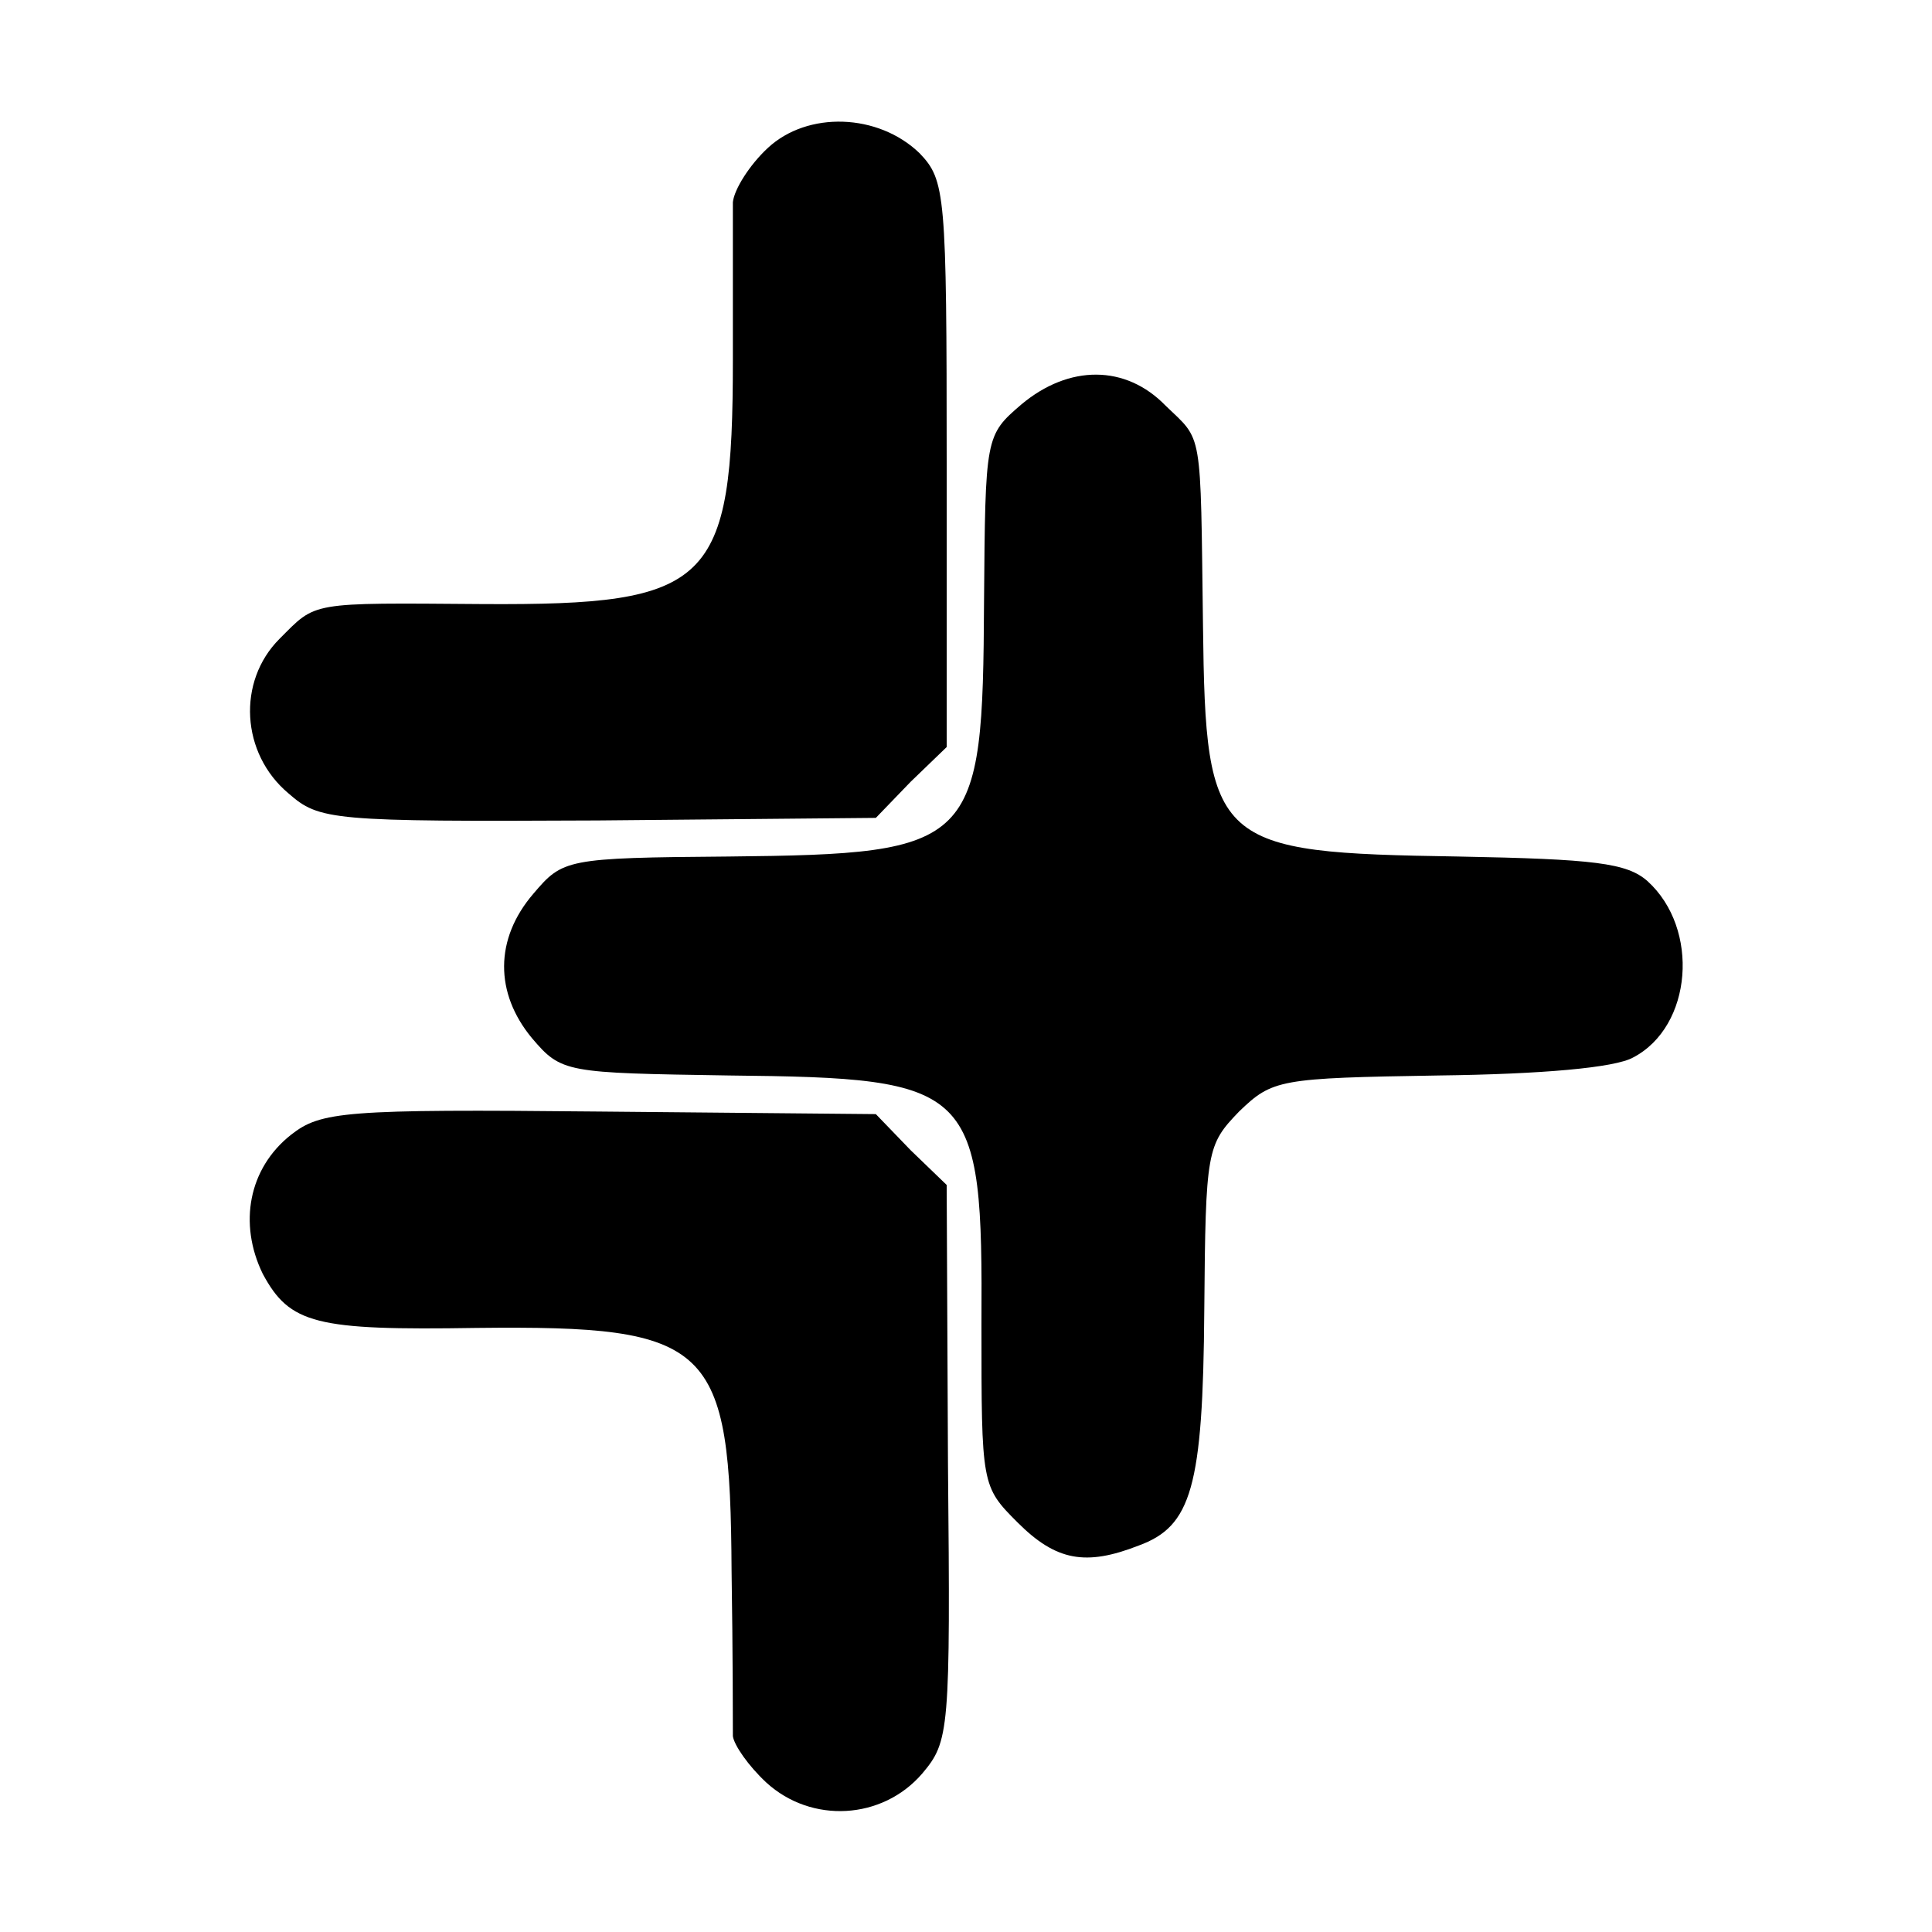
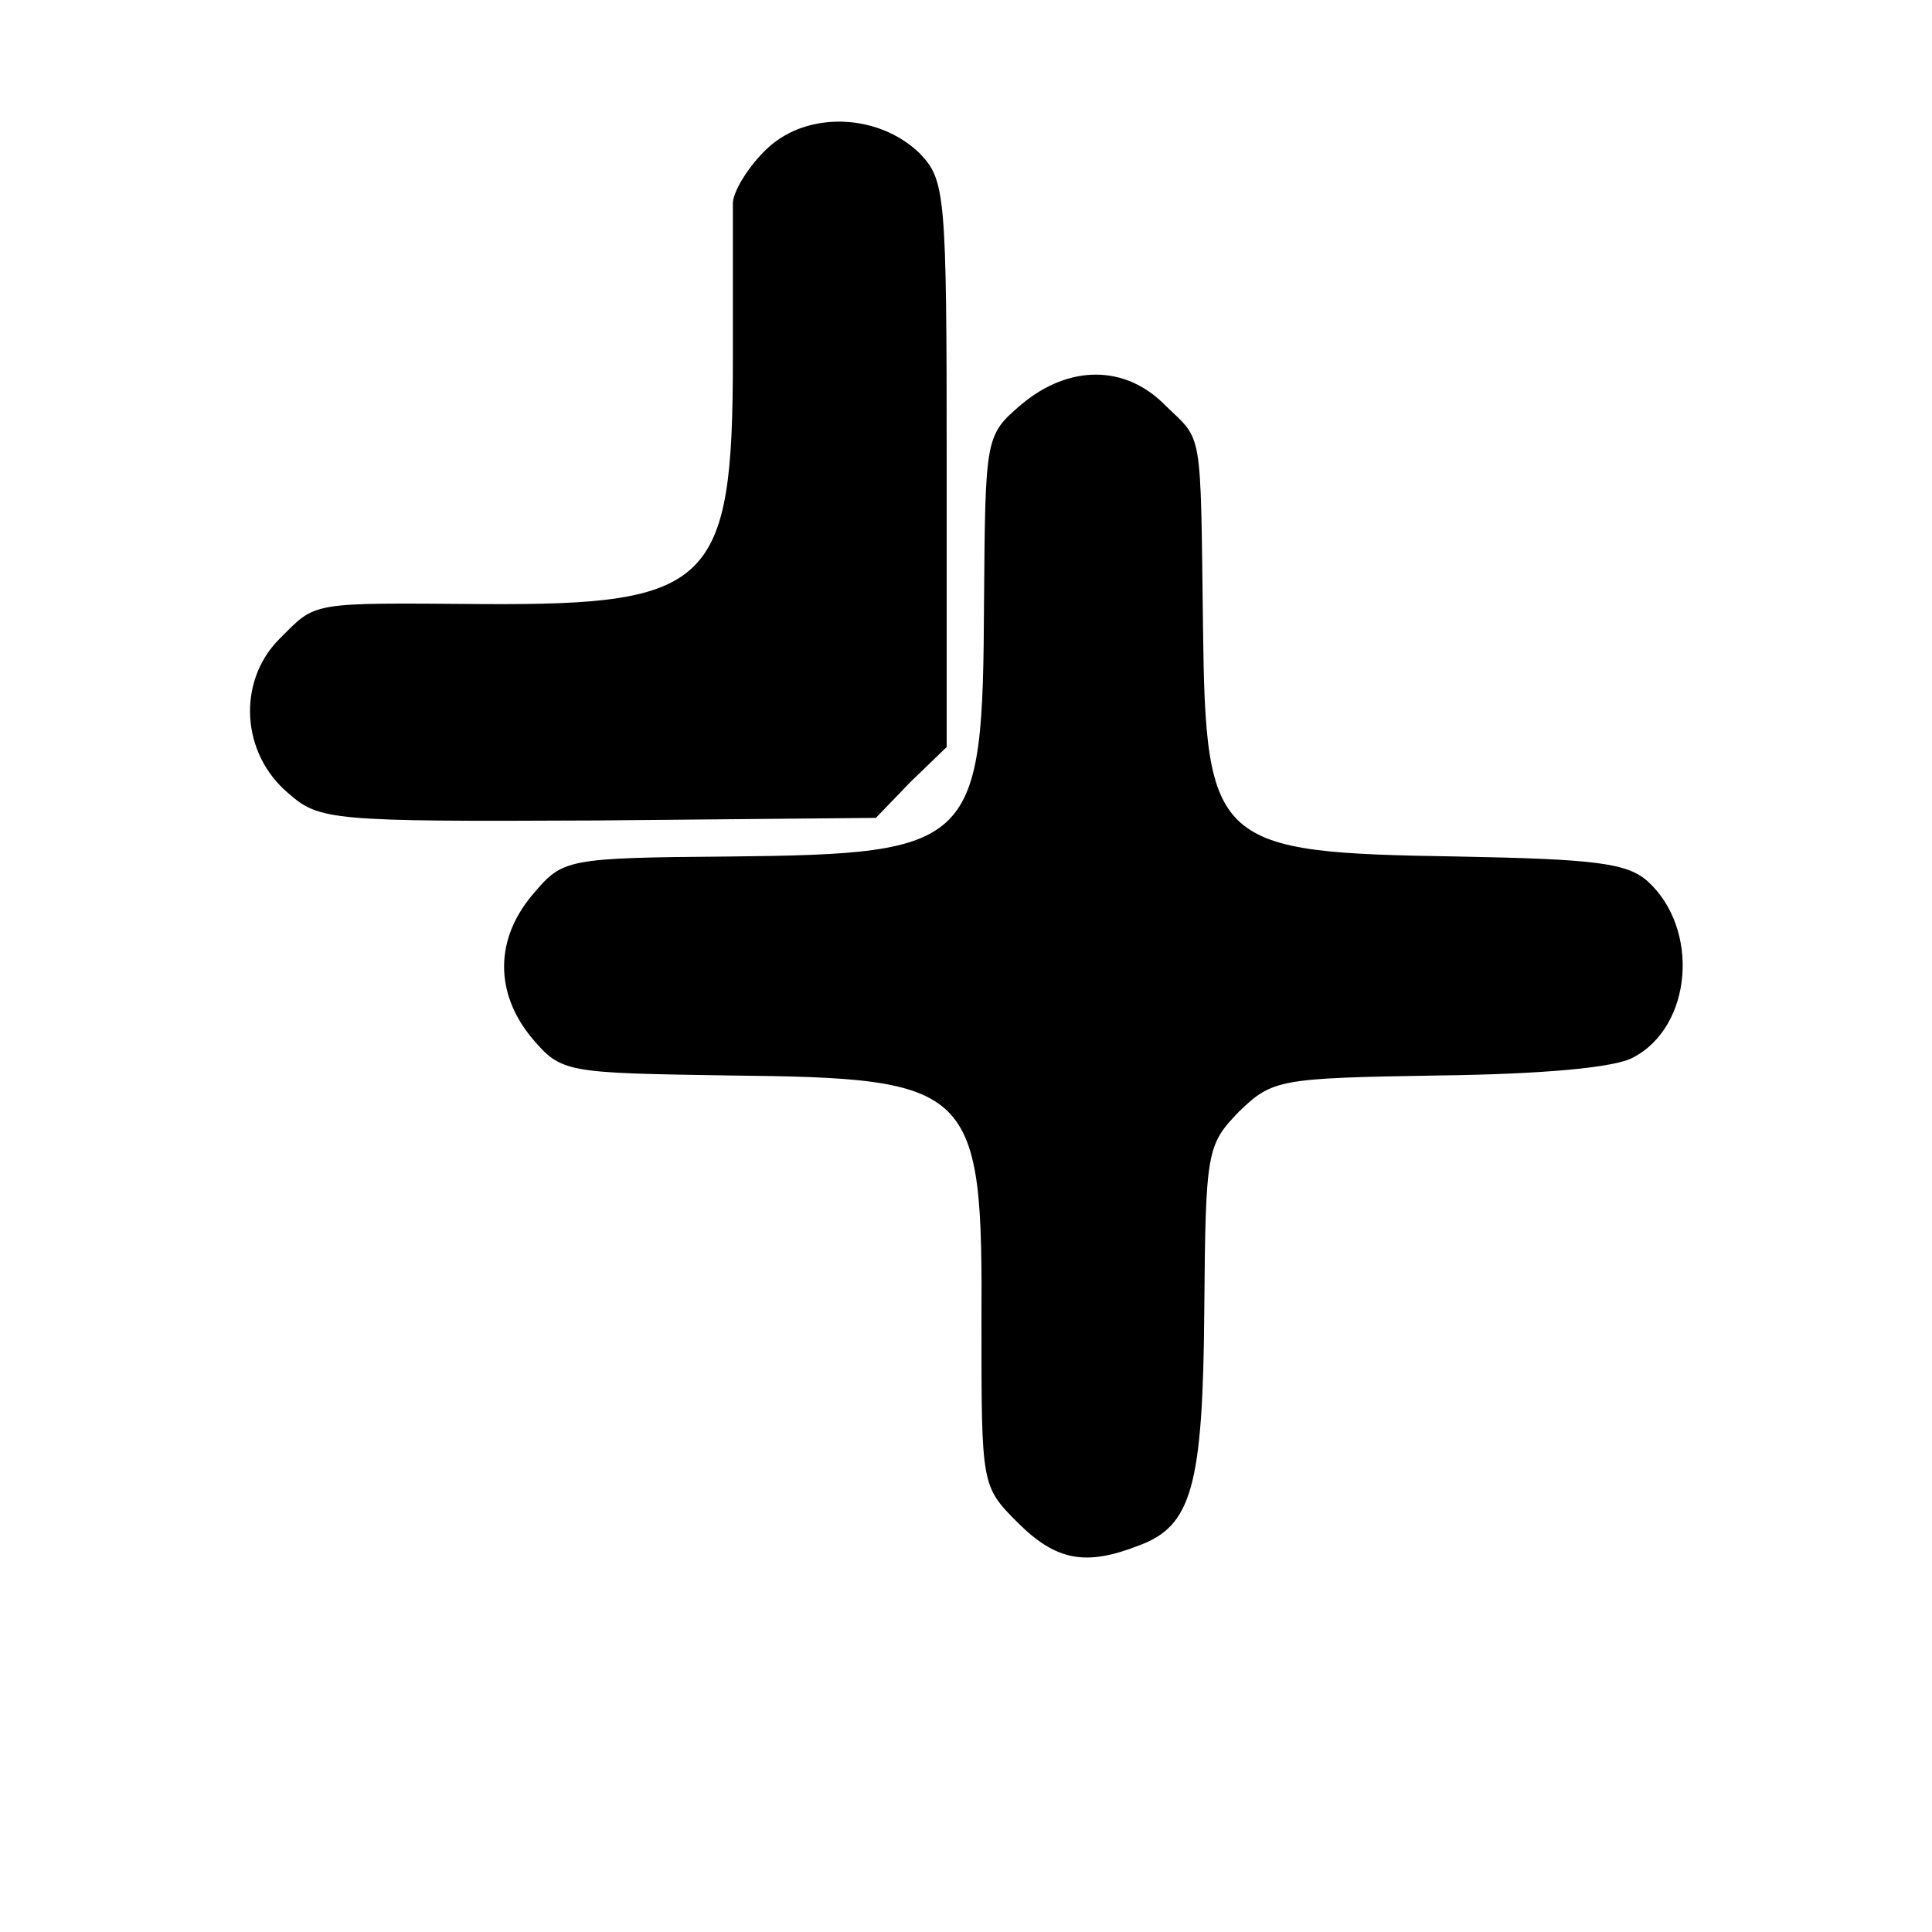
<svg xmlns="http://www.w3.org/2000/svg" version="1.0" width="150pt" height="150pt" viewBox="0 0 150 150" preserveAspectRatio="xMidYMid meet">
  <g transform="translate(0,150) scale(0.1,-0.1)" fill="#000000" stroke="none">
    <path d="M596 1385 c-14 -13 -26 -32 -27 -42 0 -10 0 -65 0 -122 0 -175 -17 -191 -194 -190 -136 1 -129 2 -158 -27 -33 -33 -30 -89 7 -120 24 -21 33 -22 240 -21 l216 2 27 28 28 27 0 220 c0 210 -1 220 -21 241 -32 31 -87 33 -118 4z" />
-     <path d="M793 1186 c-28 -24 -28 -25 -29 -153 -1 -190 -6 -196 -198 -198 -127 -1 -129 -2 -152 -29 -30 -35 -30 -77 -1 -112 23 -27 26 -27 153 -29 191 -2 197 -8 196 -194 0 -124 0 -125 28 -153 30 -30 53 -34 94 -18 41 15 50 45 51 183 1 124 2 128 27 154 26 25 31 26 155 28 80 1 137 6 151 14 46 24 52 100 11 137 -16 14 -41 17 -147 19 -189 3 -196 8 -198 179 -2 155 0 143 -29 171 -31 32 -75 32 -112 1z" />
-     <path d="M226 619 c-33 -26 -41 -69 -22 -108 21 -39 41 -44 166 -42 183 2 197 -12 198 -189 1 -63 1 -121 1 -128 1 -7 12 -23 26 -36 35 -32 90 -29 121 7 21 25 22 32 20 241 l-1 216 -28 27 -27 28 -215 2 c-198 2 -216 0 -239 -18z" />
+     <path d="M793 1186 c-28 -24 -28 -25 -29 -153 -1 -190 -6 -196 -198 -198 -127 -1 -129 -2 -152 -29 -30 -35 -30 -77 -1 -112 23 -27 26 -27 153 -29 191 -2 197 -8 196 -194 0 -124 0 -125 28 -153 30 -30 53 -34 94 -18 41 15 50 45 51 183 1 124 2 128 27 154 26 25 31 26 155 28 80 1 137 6 151 14 46 24 52 100 11 137 -16 14 -41 17 -147 19 -189 3 -196 8 -198 179 -2 155 0 143 -29 171 -31 32 -75 32 -112 1" />
  </g>
</svg>